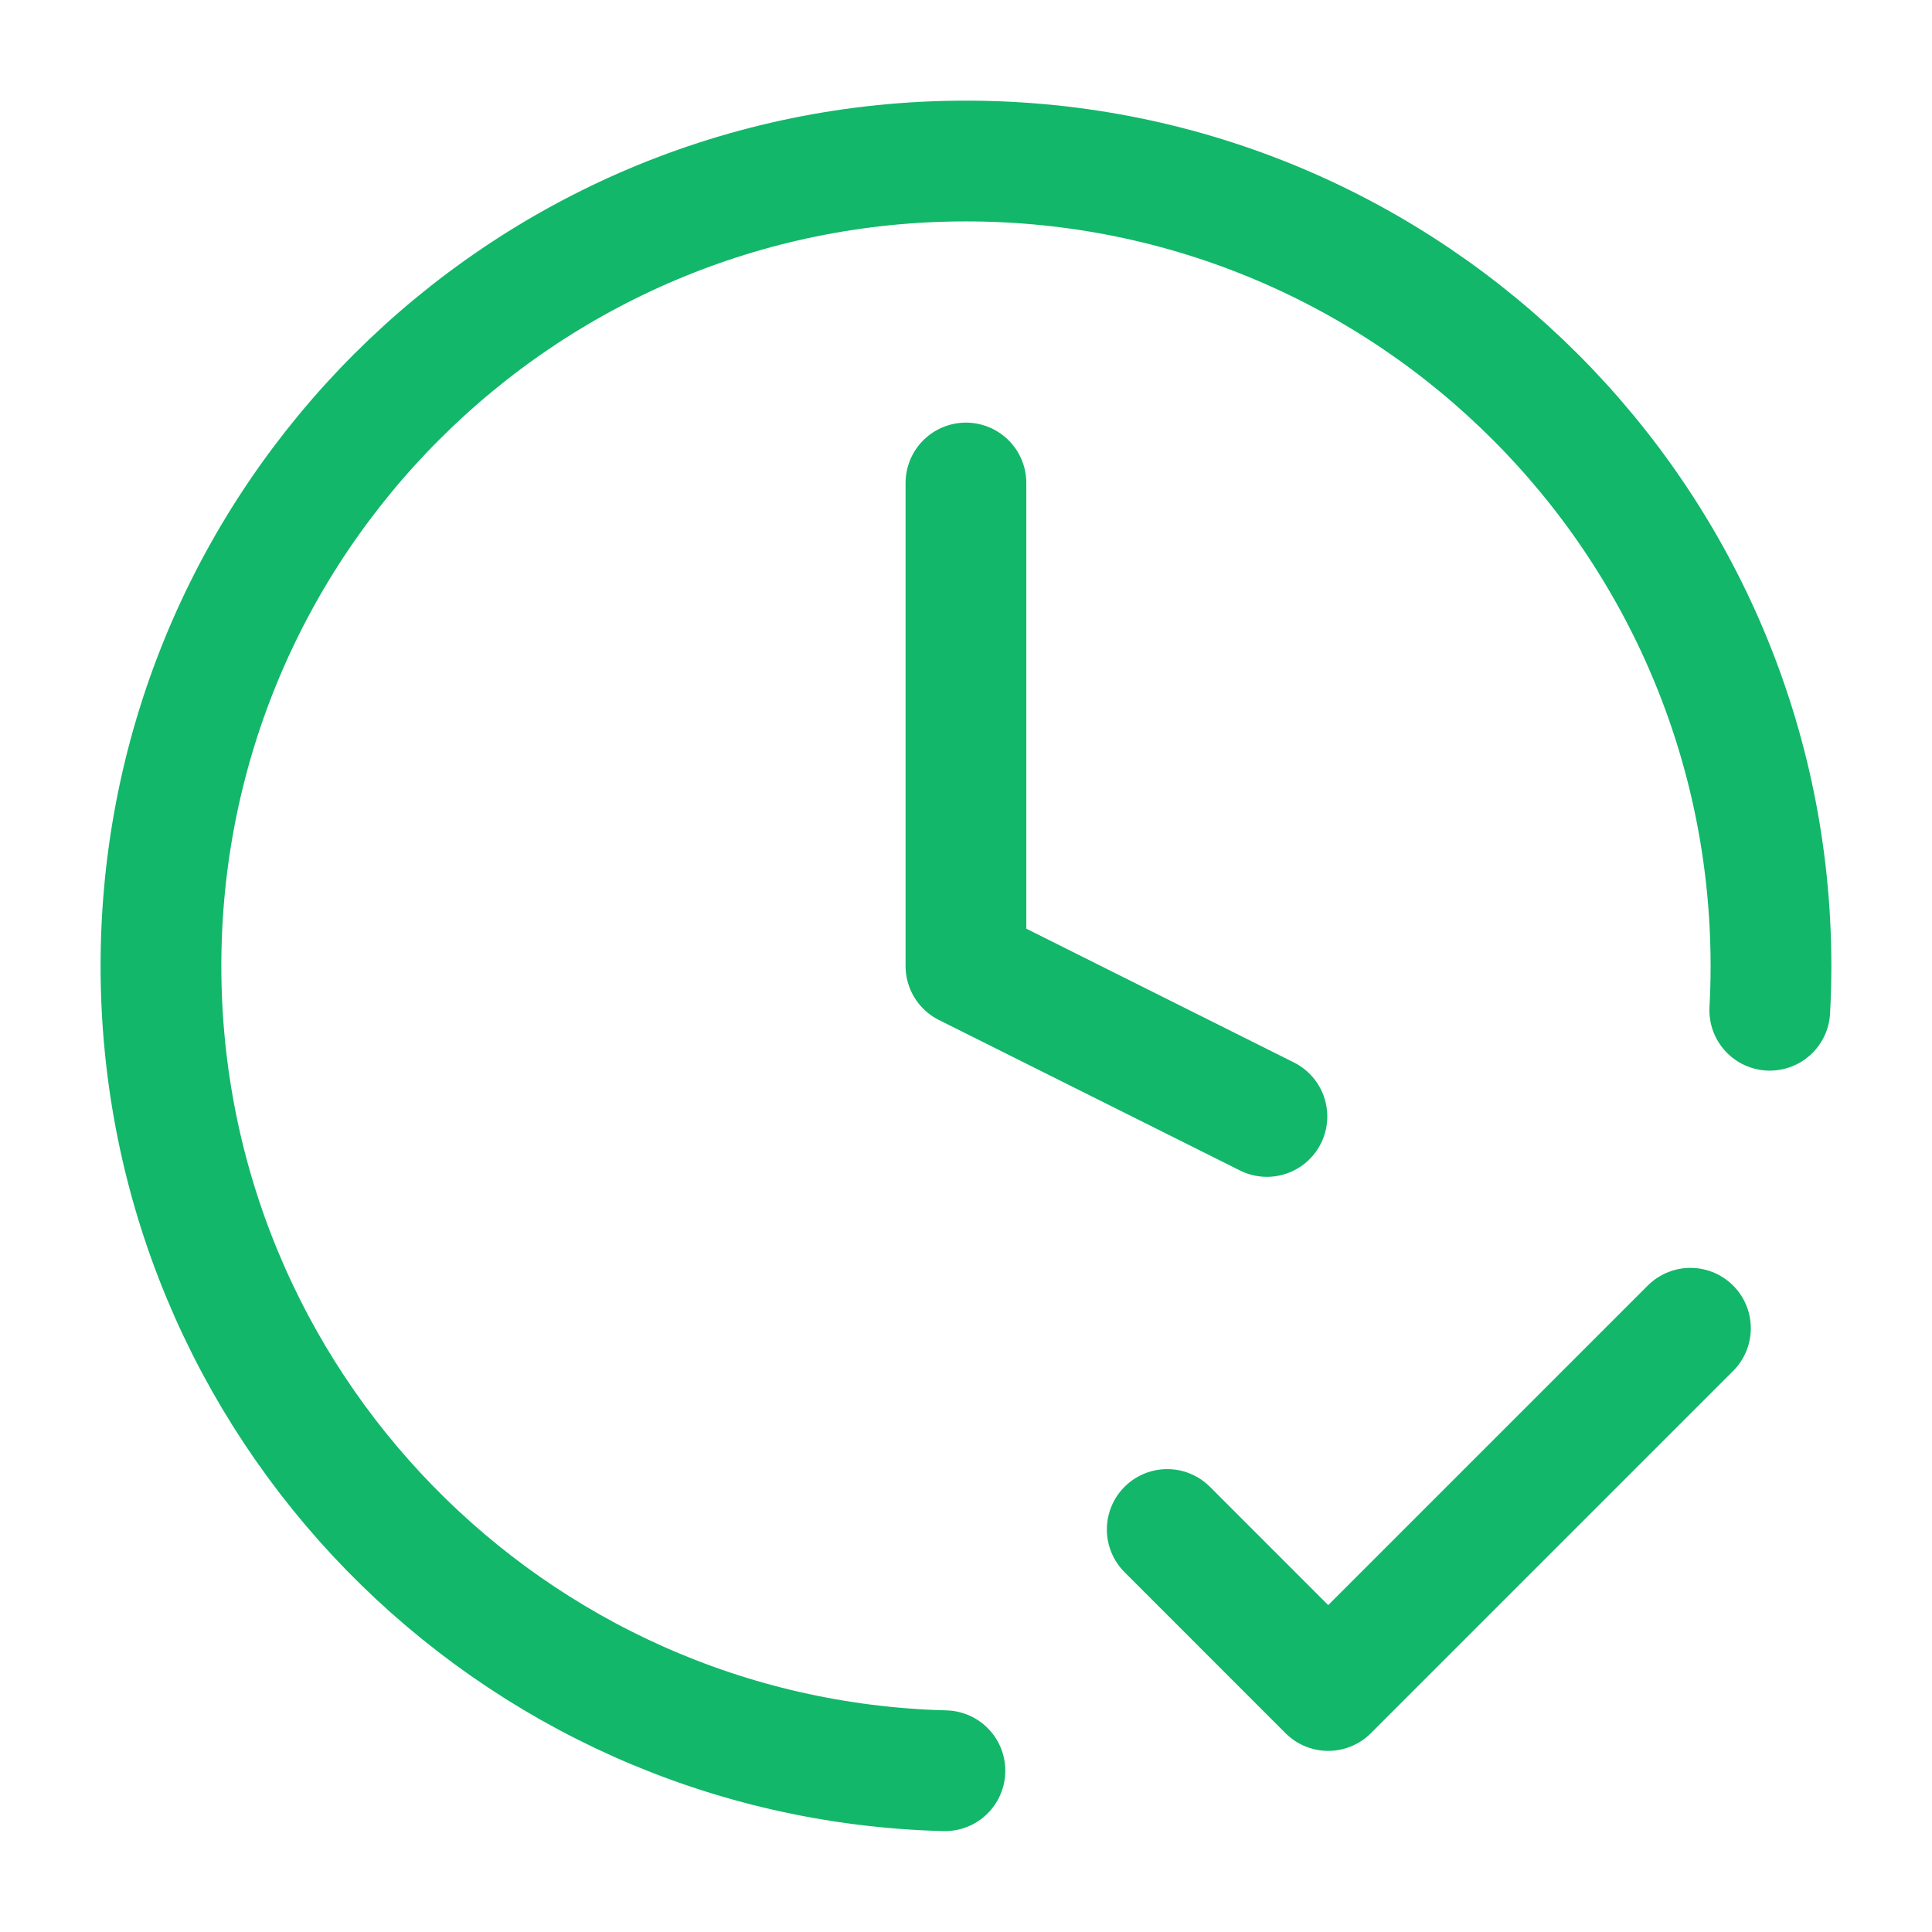
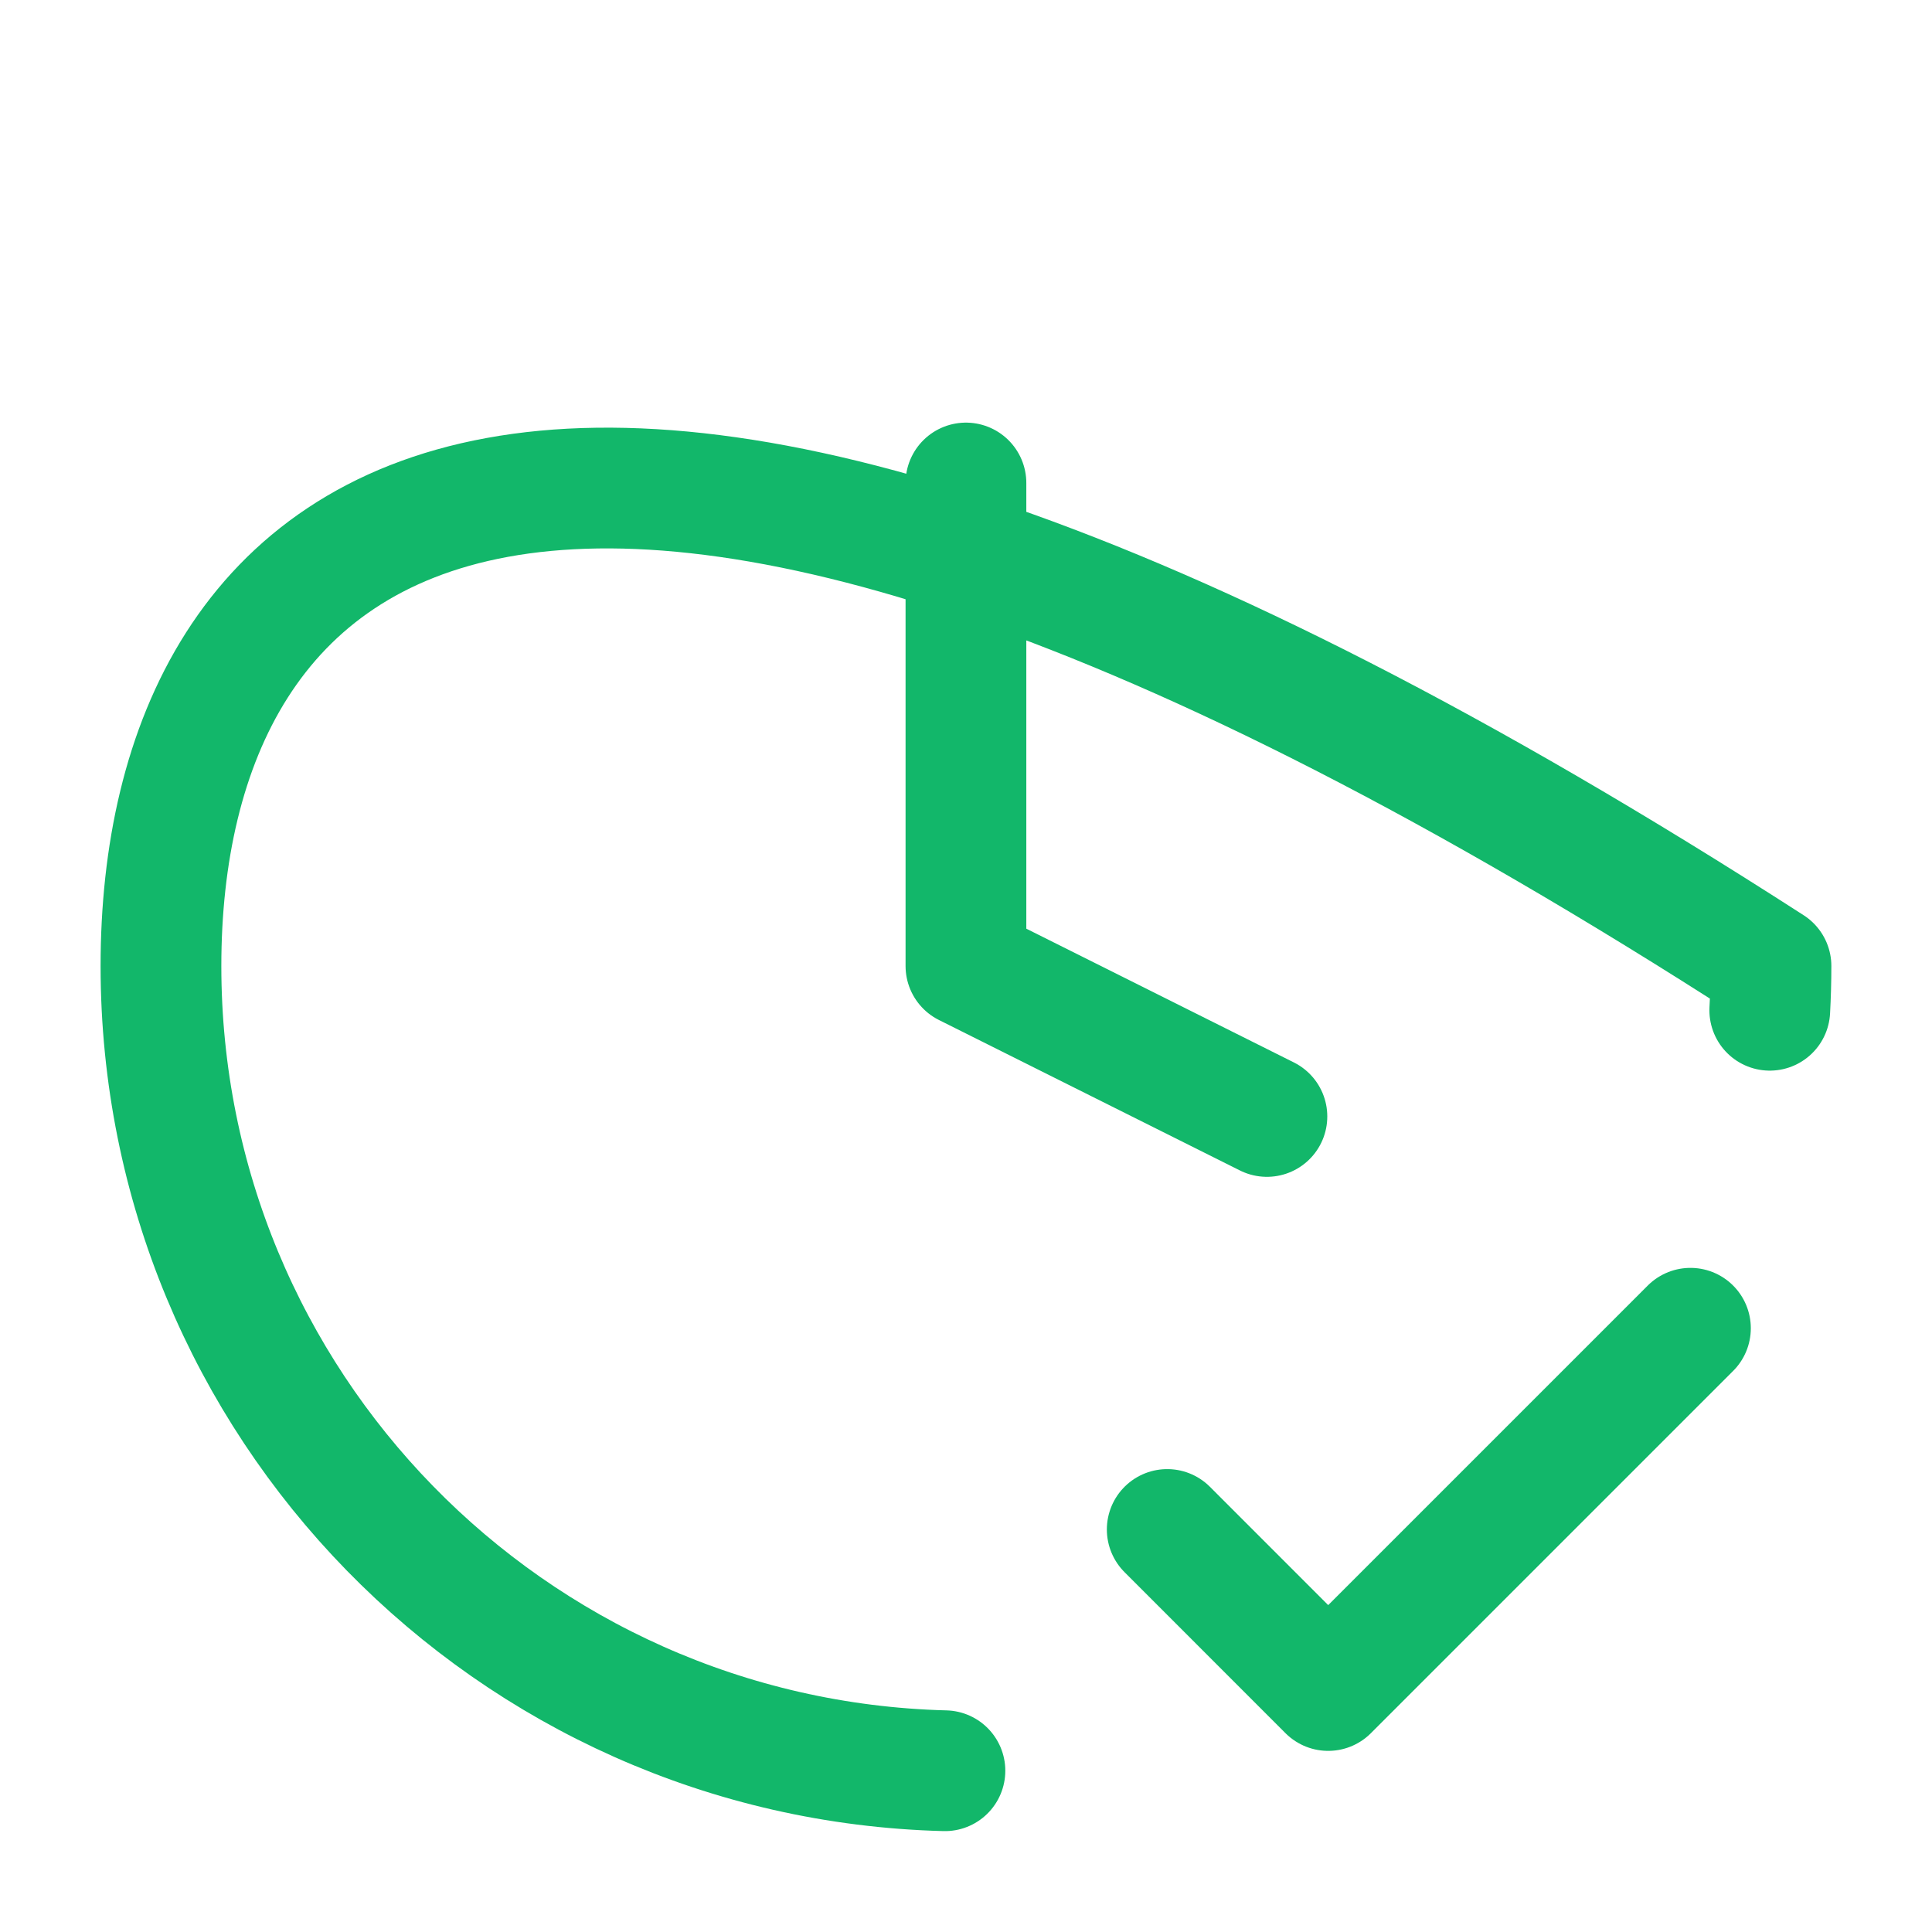
<svg xmlns="http://www.w3.org/2000/svg" width="32" height="32" viewBox="0 0 32 32" fill="none">
-   <path d="M19.333 25.333L21.999 28L27.999 22M29.313 16.733C29.326 16.491 29.333 16.246 29.333 16C29.333 8.636 23.363 2.667 15.999 2.667C8.636 2.667 2.666 8.636 2.666 16C2.666 23.247 8.448 29.144 15.651 29.329M15.999 8V16L20.984 18.492" stroke="#12B76A" stroke-width="2" stroke-linecap="round" stroke-linejoin="round" />
+   <path d="M19.333 25.333L21.999 28L27.999 22M29.313 16.733C29.326 16.491 29.333 16.246 29.333 16C8.636 2.667 2.666 8.636 2.666 16C2.666 23.247 8.448 29.144 15.651 29.329M15.999 8V16L20.984 18.492" stroke="#12B76A" stroke-width="2" stroke-linecap="round" stroke-linejoin="round" />
</svg>